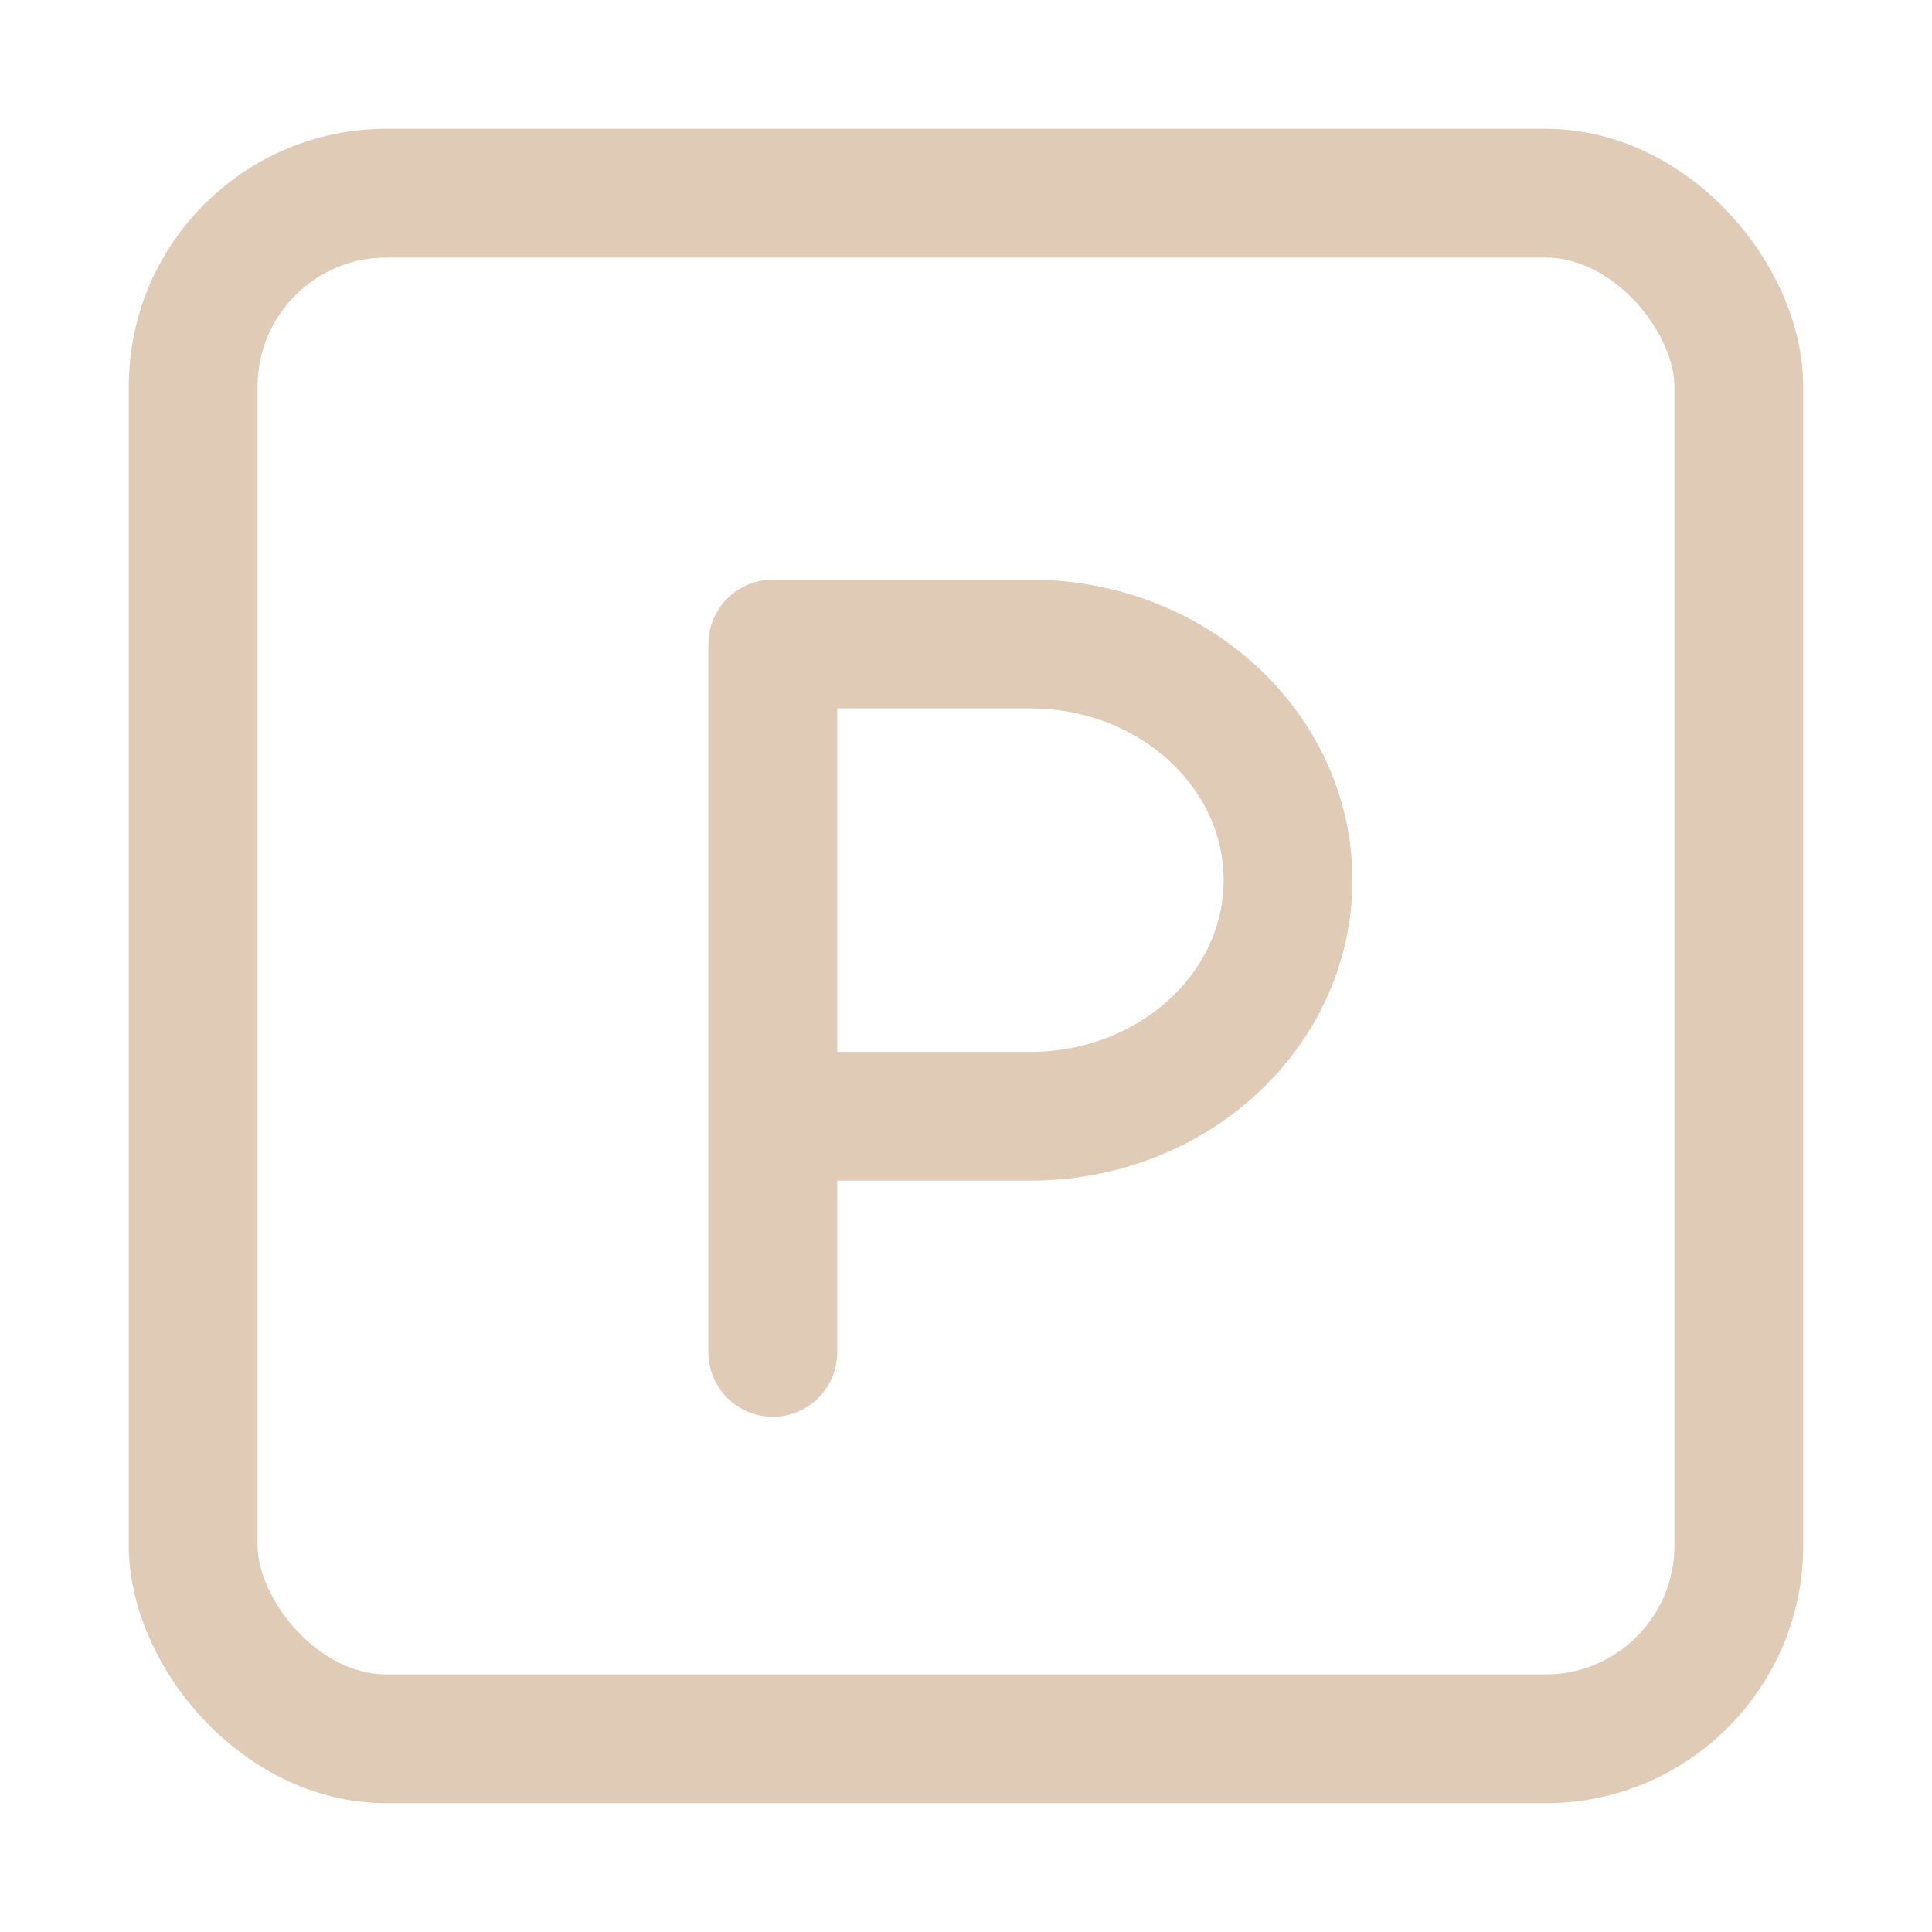
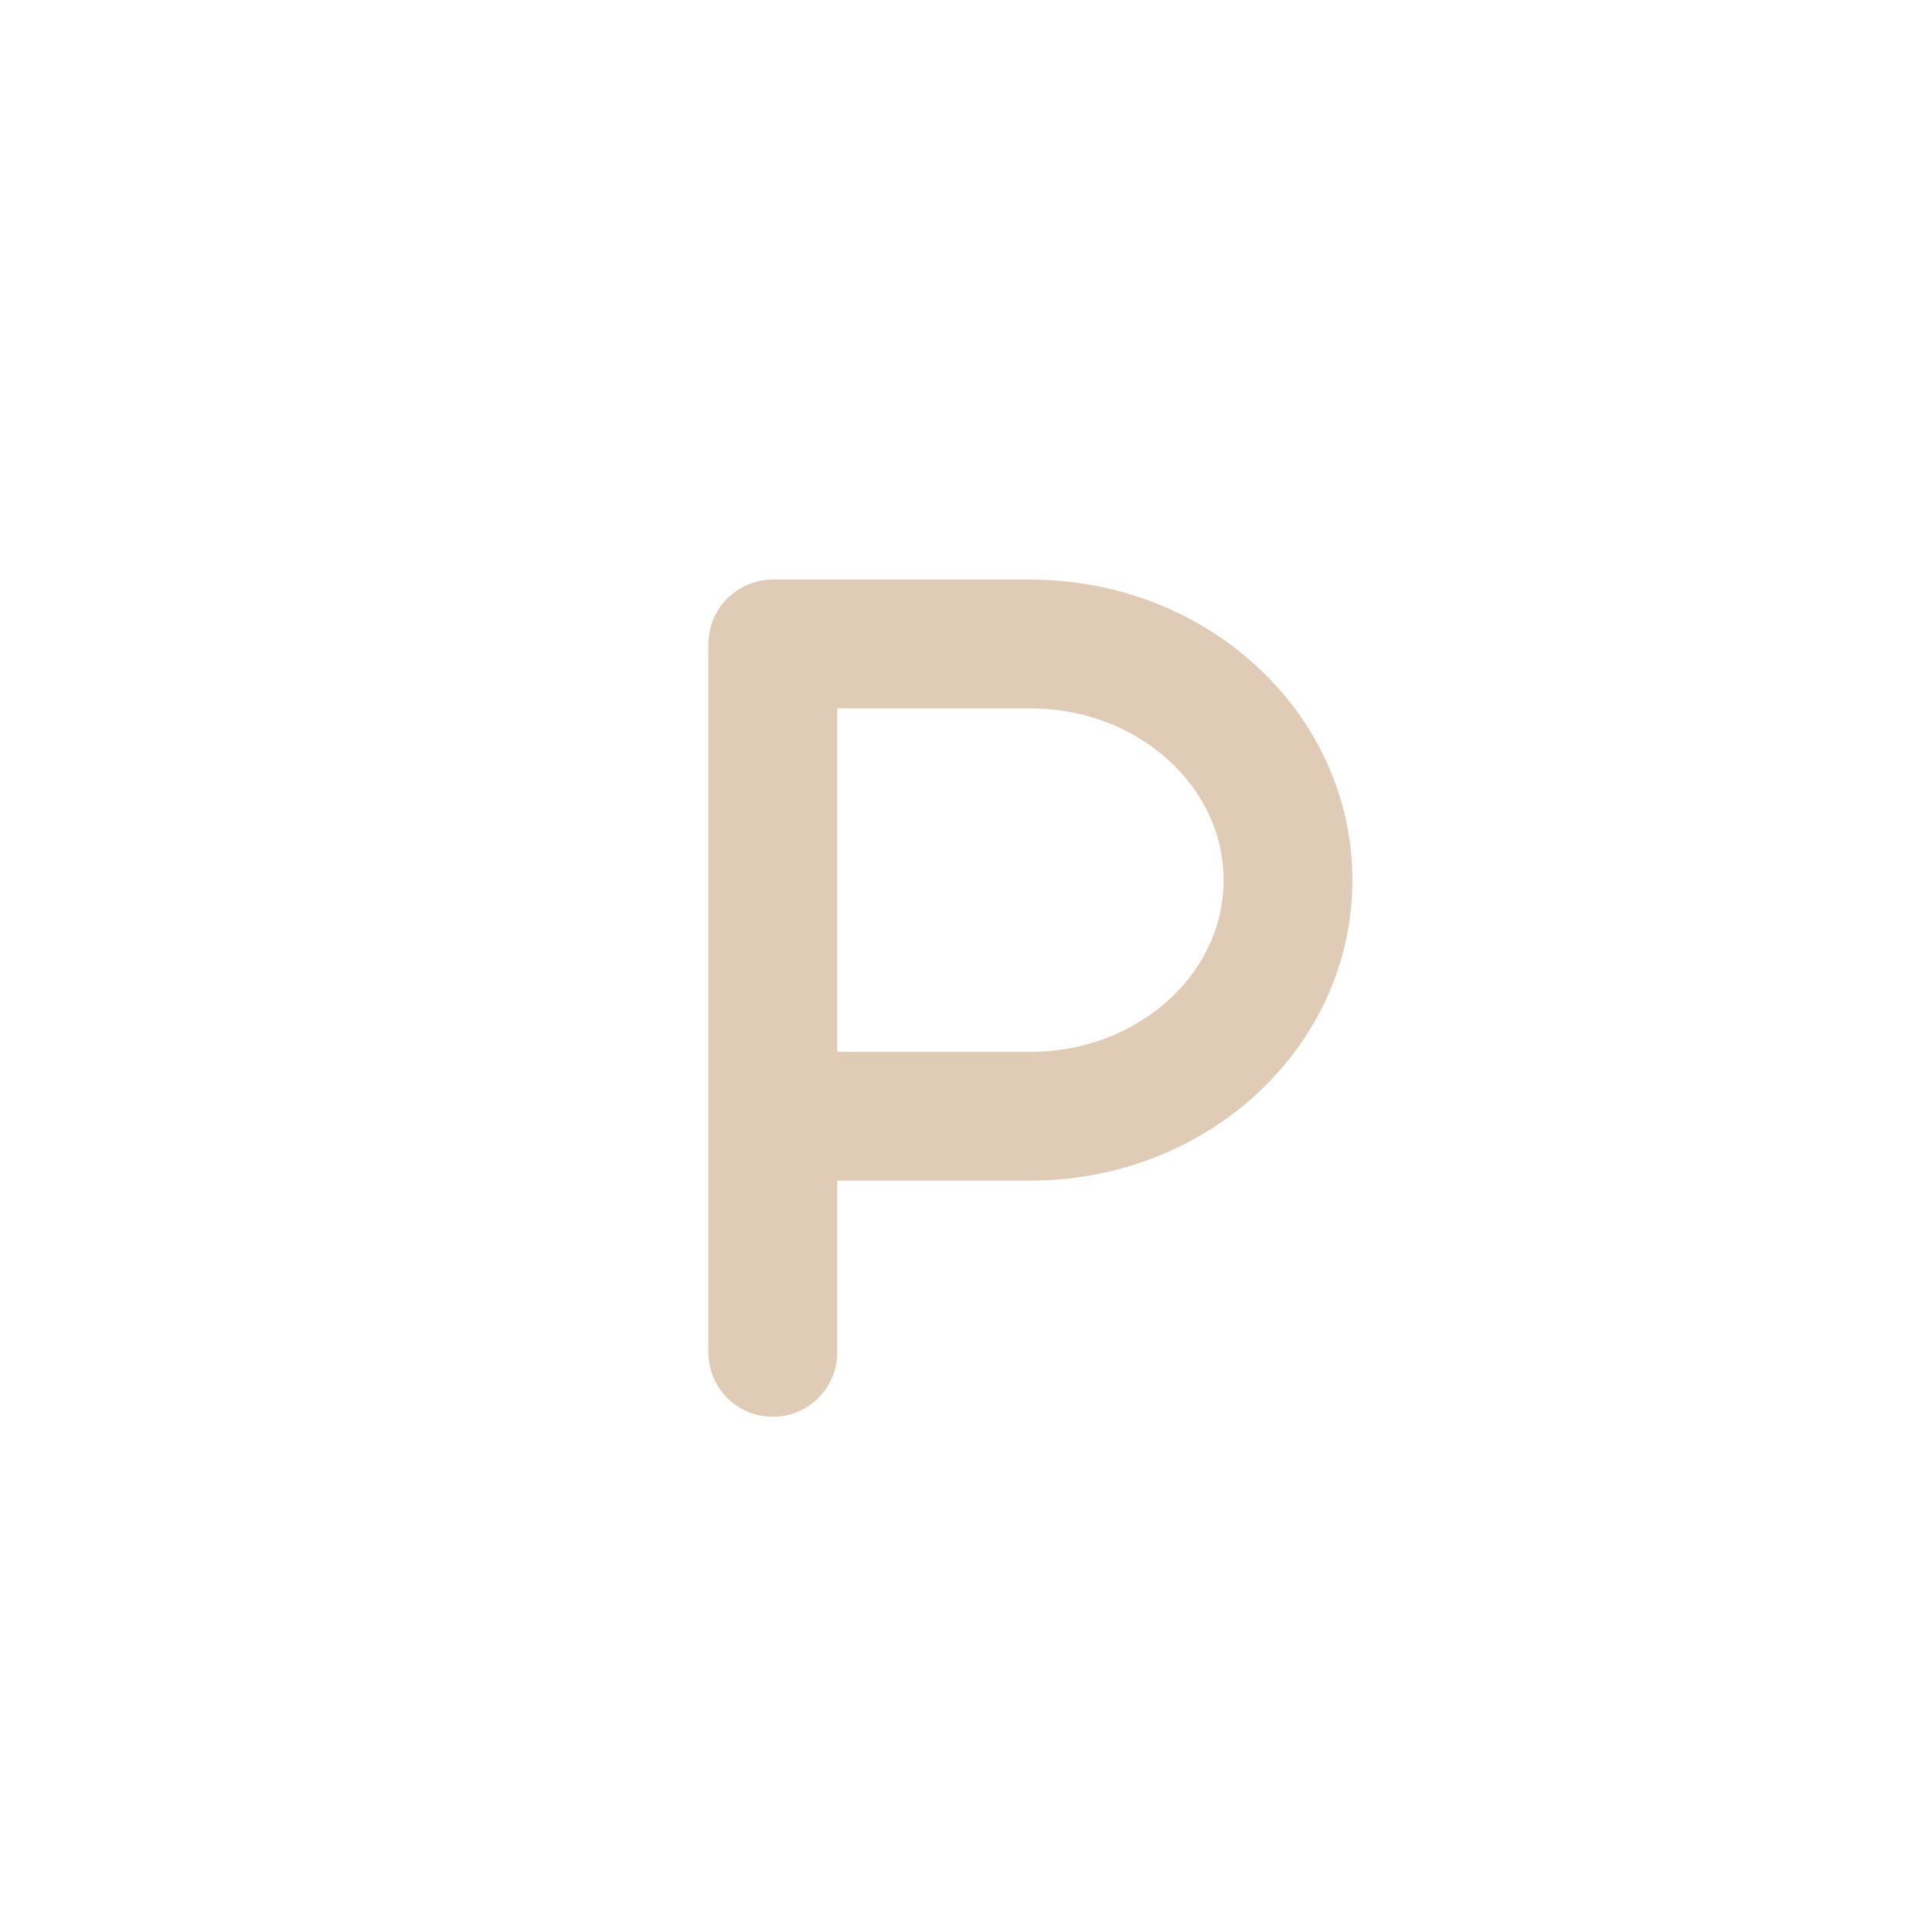
<svg xmlns="http://www.w3.org/2000/svg" width="30" height="30" viewBox="0 0 30 30" fill="none">
-   <rect x="3" y="3" width="24" height="24" rx="3" stroke="#E0CBB7" stroke-width="2" />
  <path d="M12 17.333H16C18.209 17.333 20 15.692 20 13.667C20 11.642 18.209 10 16 10H12V17.333ZM12 17.333V21" stroke="#E0CBB7" stroke-width="2" stroke-linecap="round" stroke-linejoin="round" />
</svg>